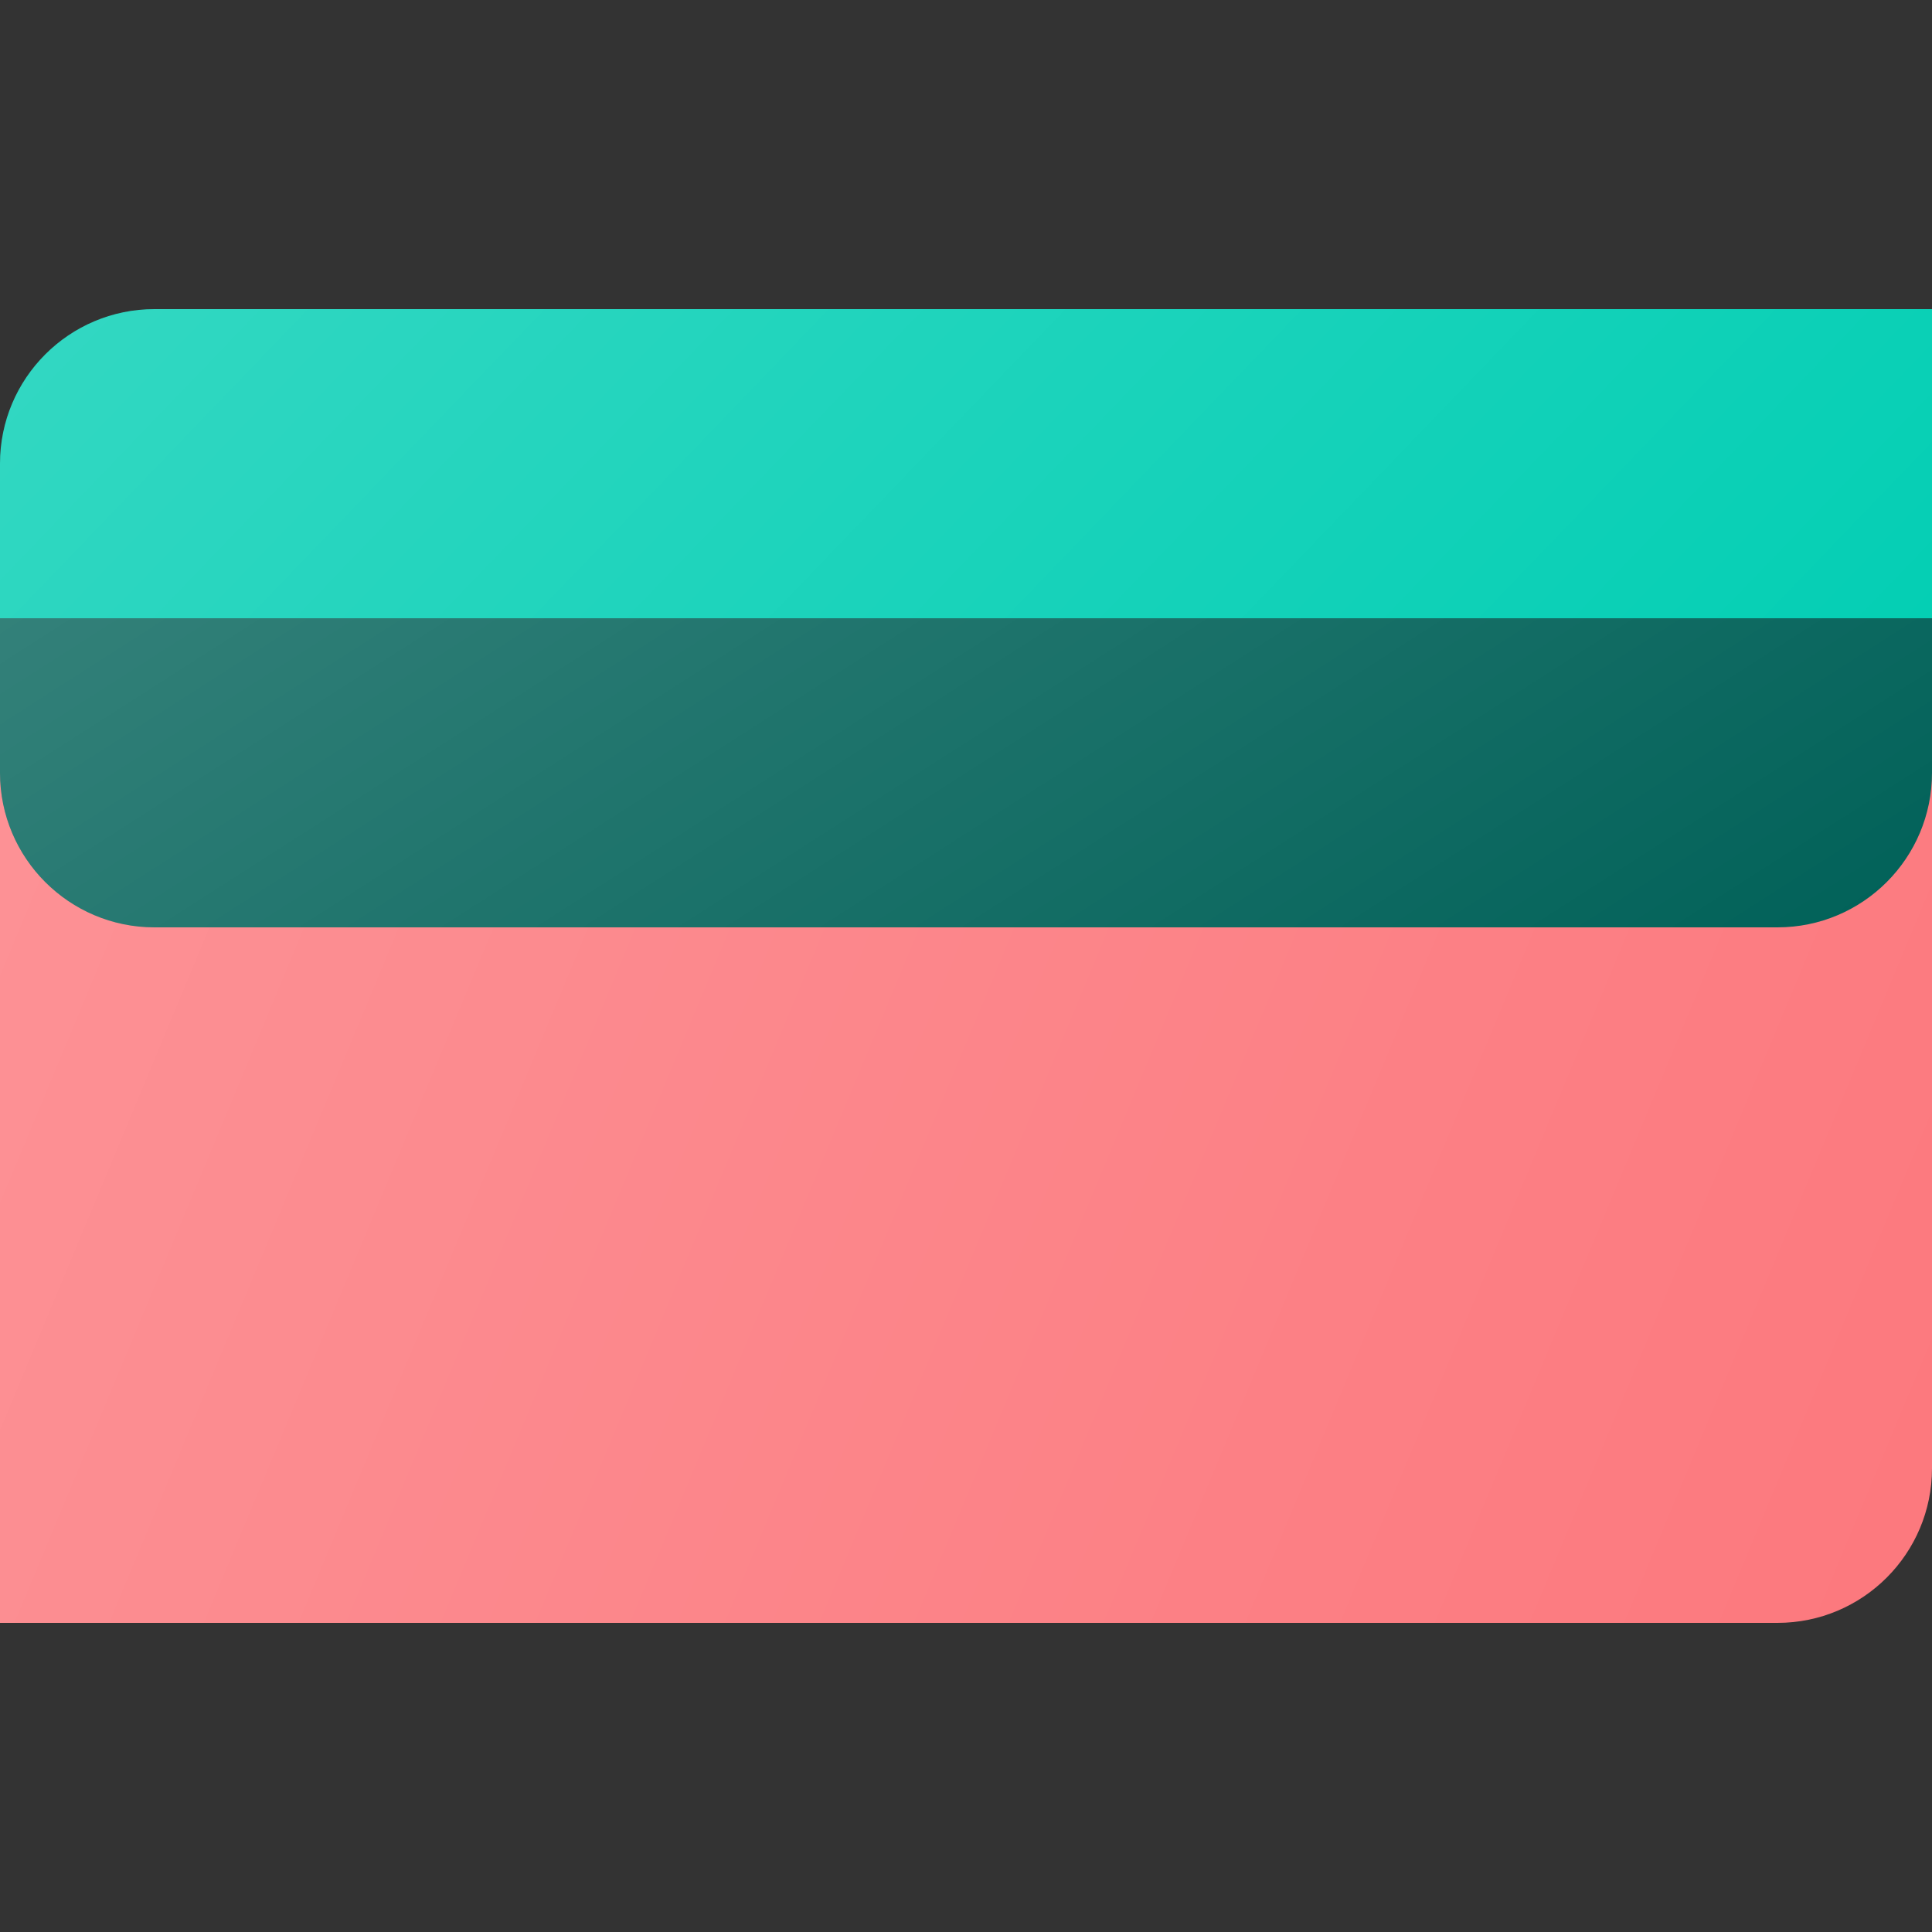
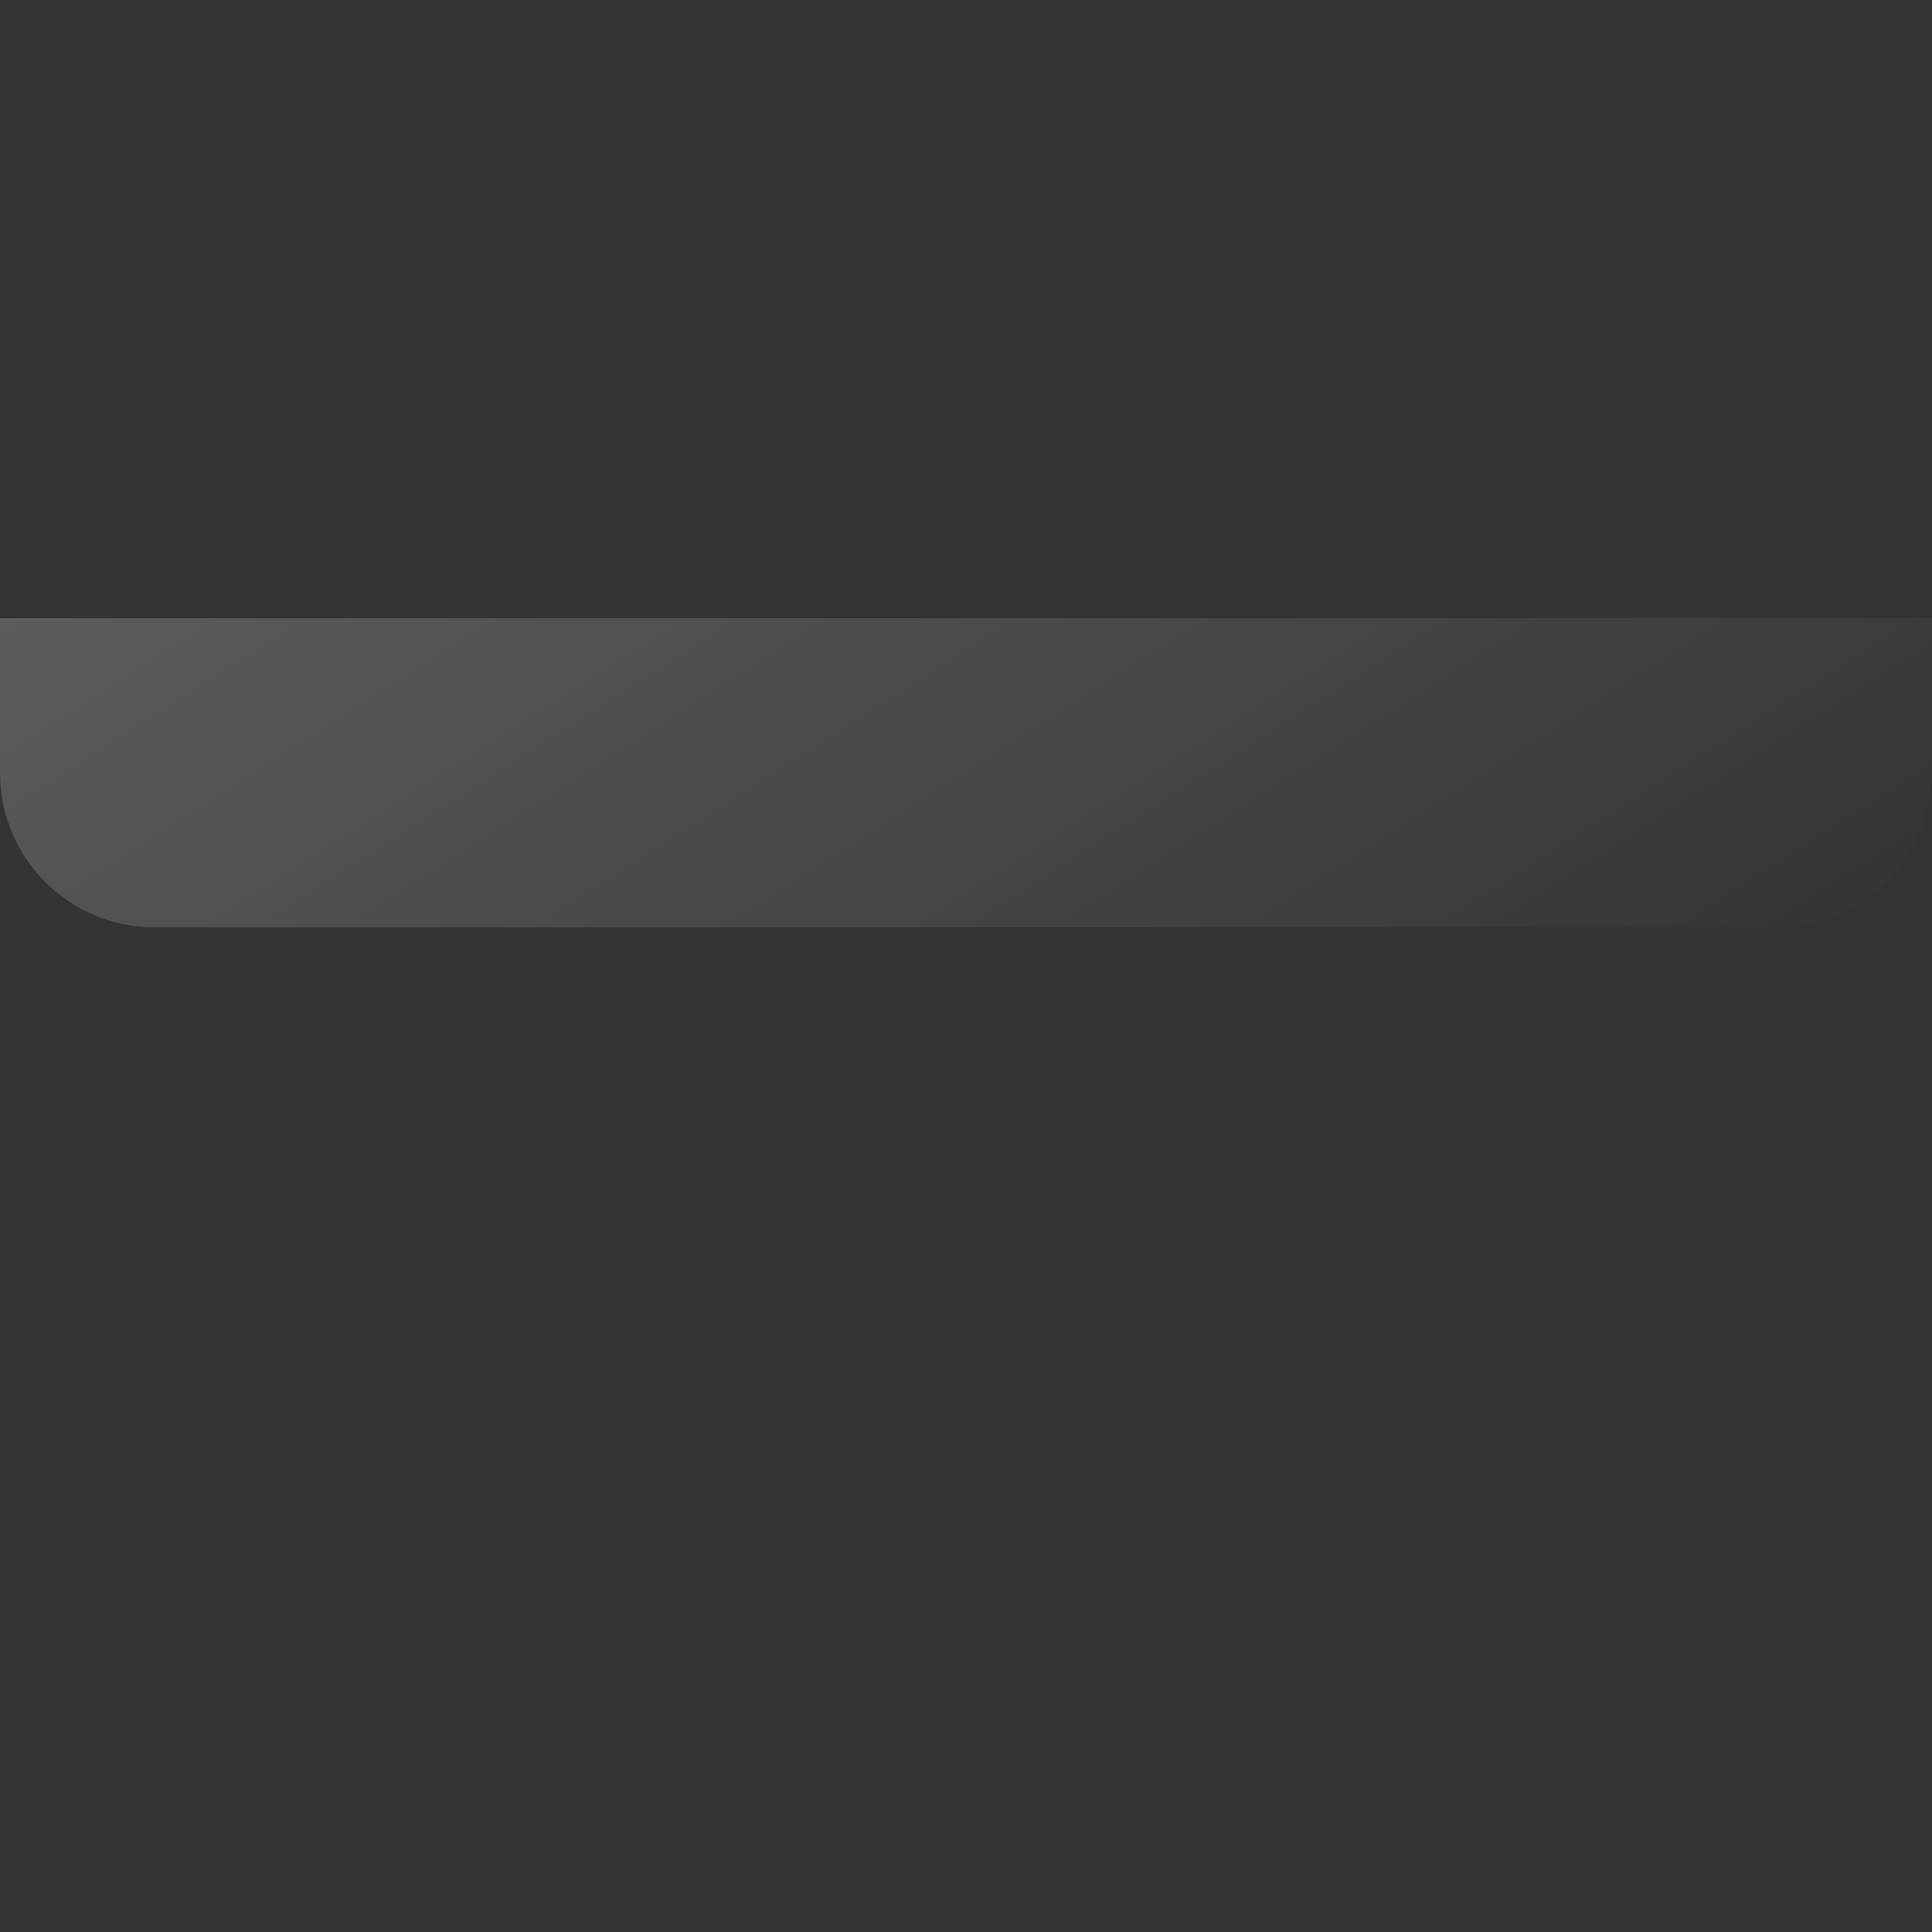
<svg xmlns="http://www.w3.org/2000/svg" width="50" height="50" viewBox="0 0 50 50" fill="none">
  <rect x="0" y="0" width="50" height="50" fill="#333333" stroke="none" />
-   <path d="M0 12H50V38C50 40.209 48.209 42 46 42H0V12Z" fill="#FC787D" />
-   <path d="M0 12H50V38C50 40.209 48.209 42 46 42H0V12Z" fill="url(#paint0_linear_3358_13793)" fill-opacity="0.2" />
-   <path d="M4 21C1.791 21 2.49754e-07 19.209 5.5784e-07 17L1.25514e-06 12C1.56323e-06 9.791 1.791 8 4 8L50 8V17C50 19.209 48.209 21 46 21L4 21Z" fill="#00CEB3" />
-   <path d="M4 21C1.791 21 2.49754e-07 19.209 5.5784e-07 17L1.25514e-06 12C1.56323e-06 9.791 1.791 8 4 8L50 8V17C50 19.209 48.209 21 46 21L4 21Z" fill="url(#paint1_linear_3358_13793)" fill-opacity="0.2" />
-   <path d="M0 16H50V20C50 22.209 48.209 24 46 24H4C1.791 24 0 22.209 0 20V16Z" fill="#006158" />
  <path d="M0 16H50V20C50 22.209 48.209 24 46 24H4C1.791 24 0 22.209 0 20V16Z" fill="url(#paint2_linear_3358_13793)" fill-opacity="0.2" />
  <defs>
    <linearGradient id="paint0_linear_3358_13793" x1="0" y1="12" x2="53.254" y2="34.189" gradientUnits="userSpaceOnUse">
      <stop stop-color="white" />
      <stop offset="1" stop-color="white" stop-opacity="0" />
    </linearGradient>
    <linearGradient id="paint1_linear_3358_13793" x1="0" y1="8" x2="32.475" y2="39.226" gradientUnits="userSpaceOnUse">
      <stop stop-color="white" />
      <stop offset="1" stop-color="white" stop-opacity="0" />
    </linearGradient>
    <linearGradient id="paint2_linear_3358_13793" x1="0" y1="16" x2="18.161" y2="44.377" gradientUnits="userSpaceOnUse">
      <stop stop-color="white" />
      <stop offset="1" stop-color="white" stop-opacity="0" />
    </linearGradient>
  </defs>
</svg>